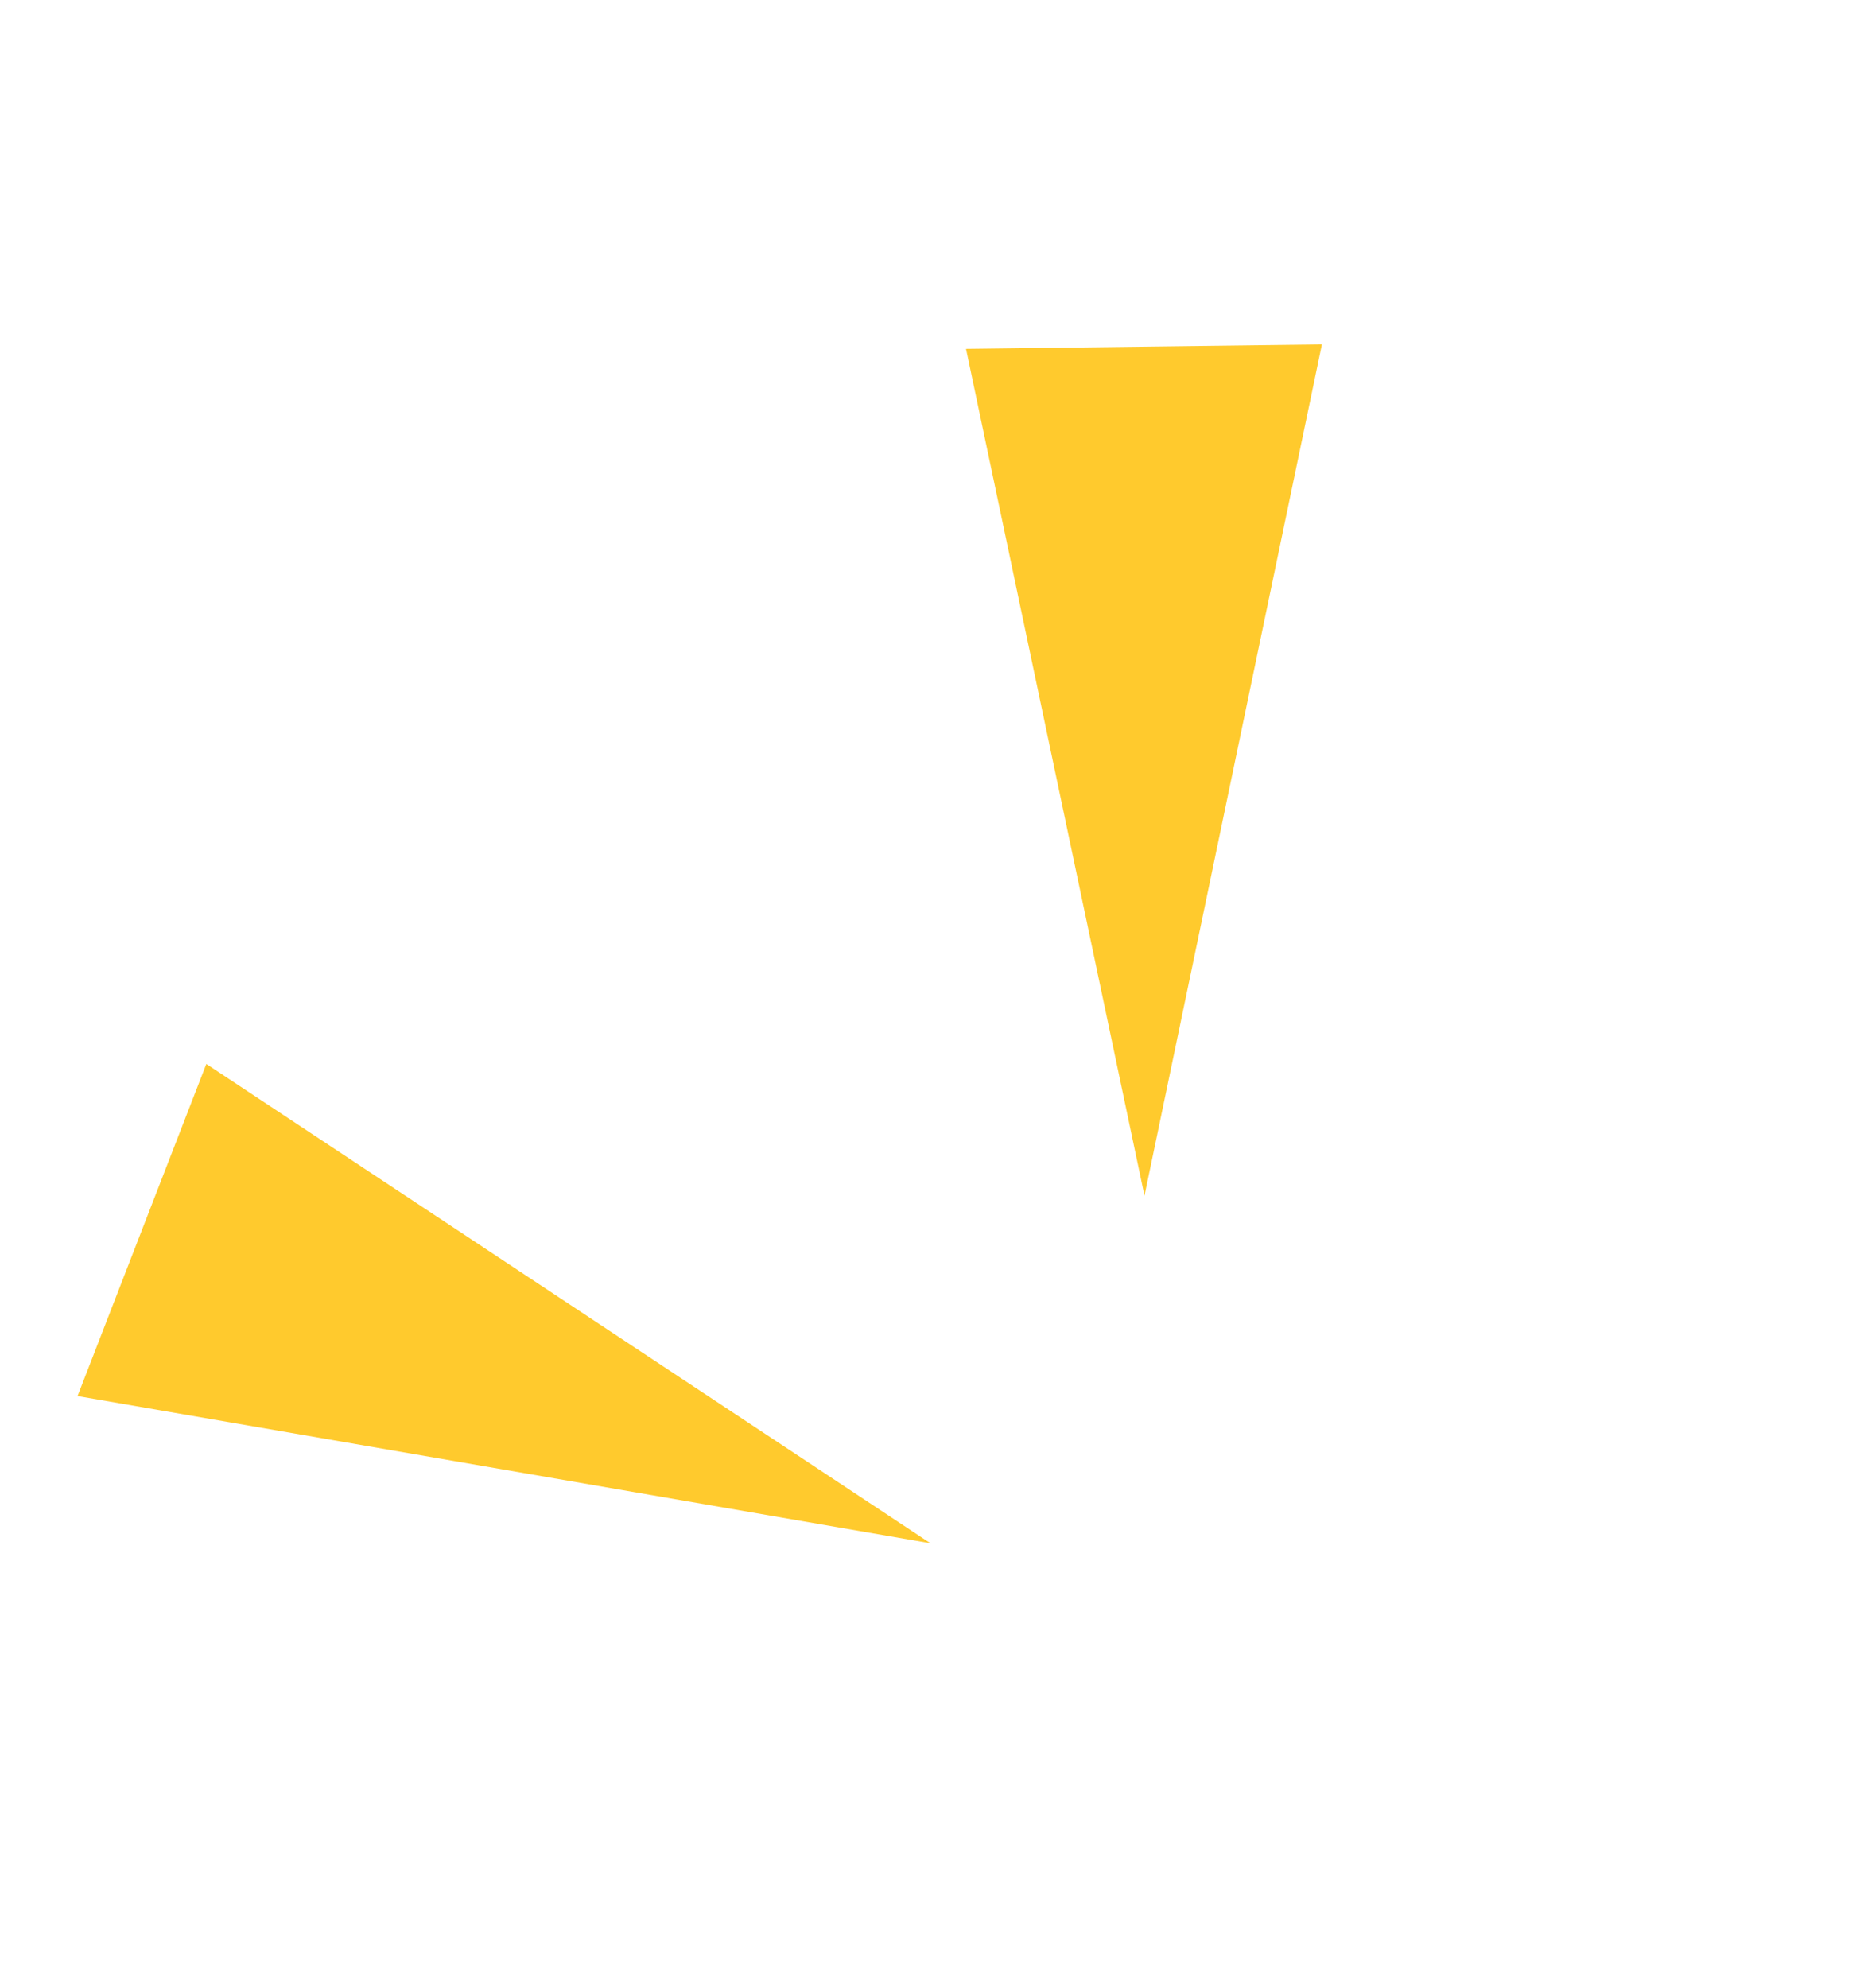
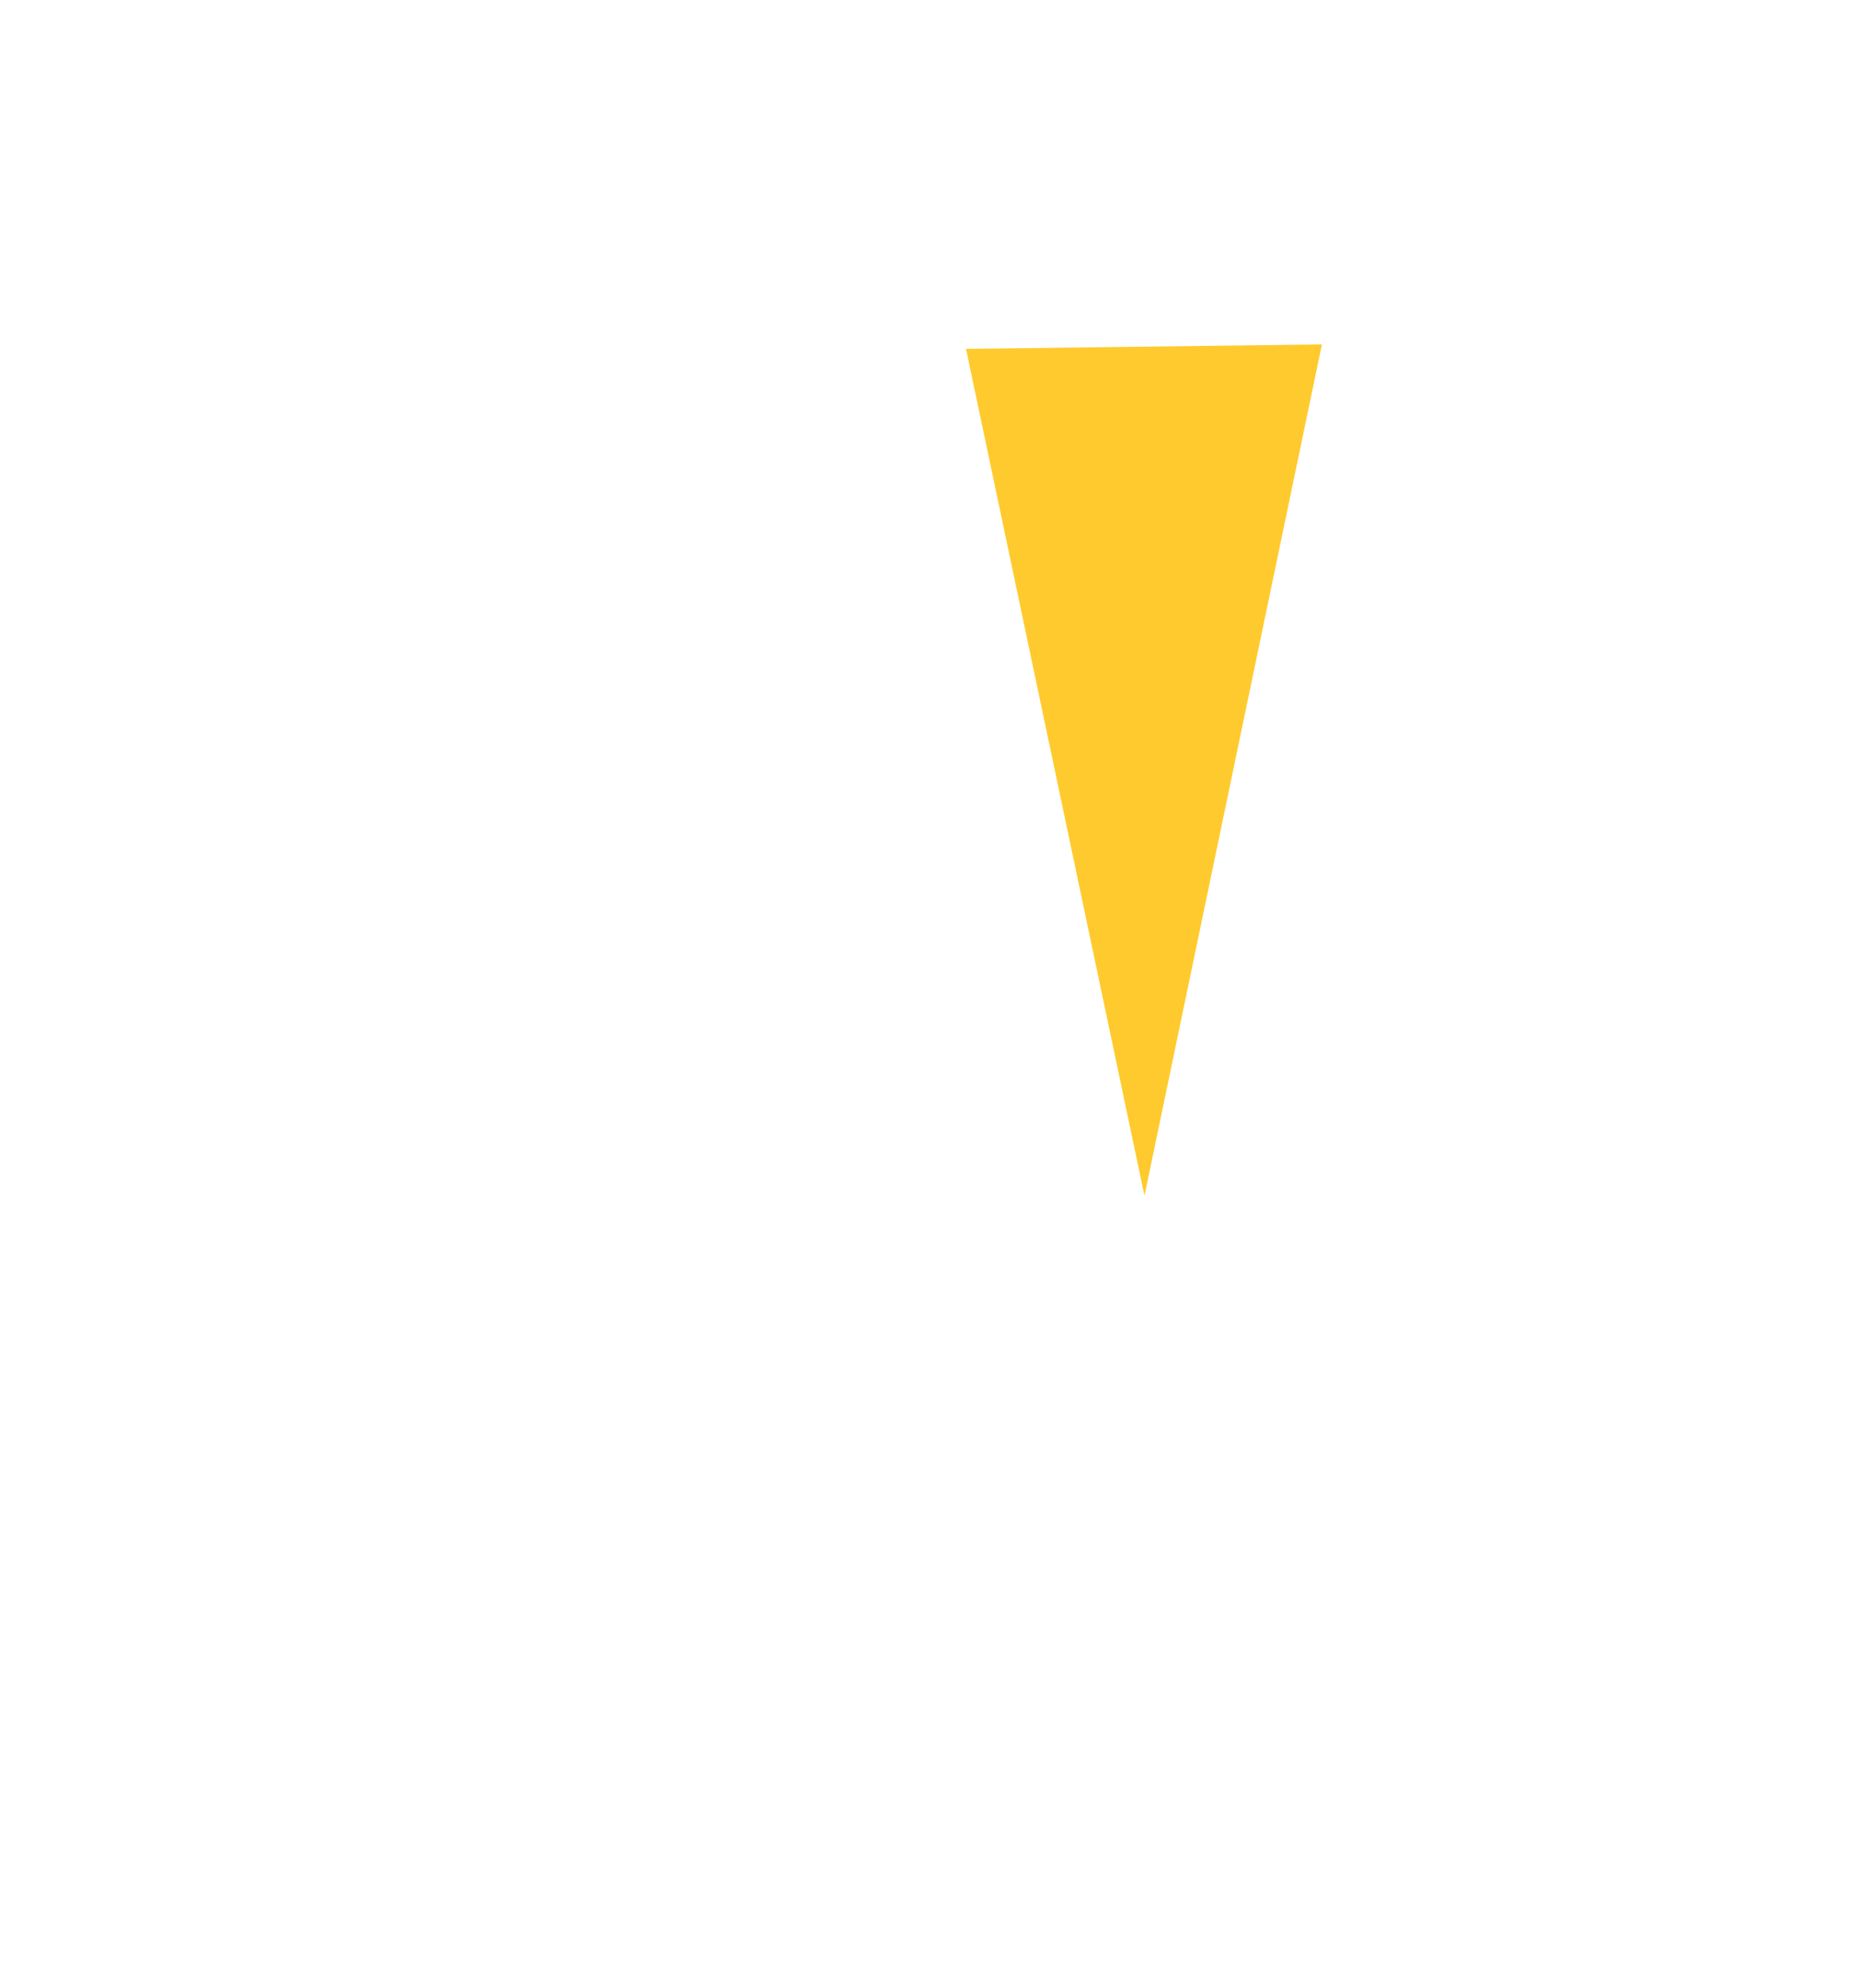
<svg xmlns="http://www.w3.org/2000/svg" width="58" height="62" viewBox="0 0 58 62" fill="none">
-   <path d="M35.688 37.285L30.123 10.879L41.221 10.74L35.688 37.285Z" fill="#FFCA2D" />
-   <path d="M29.014 48.122L2.418 43.532L6.434 33.177L29.014 48.122Z" fill="#FFCA2D" />
+   <path d="M35.688 37.285L30.123 10.879L41.221 10.74Z" fill="#FFCA2D" />
</svg>